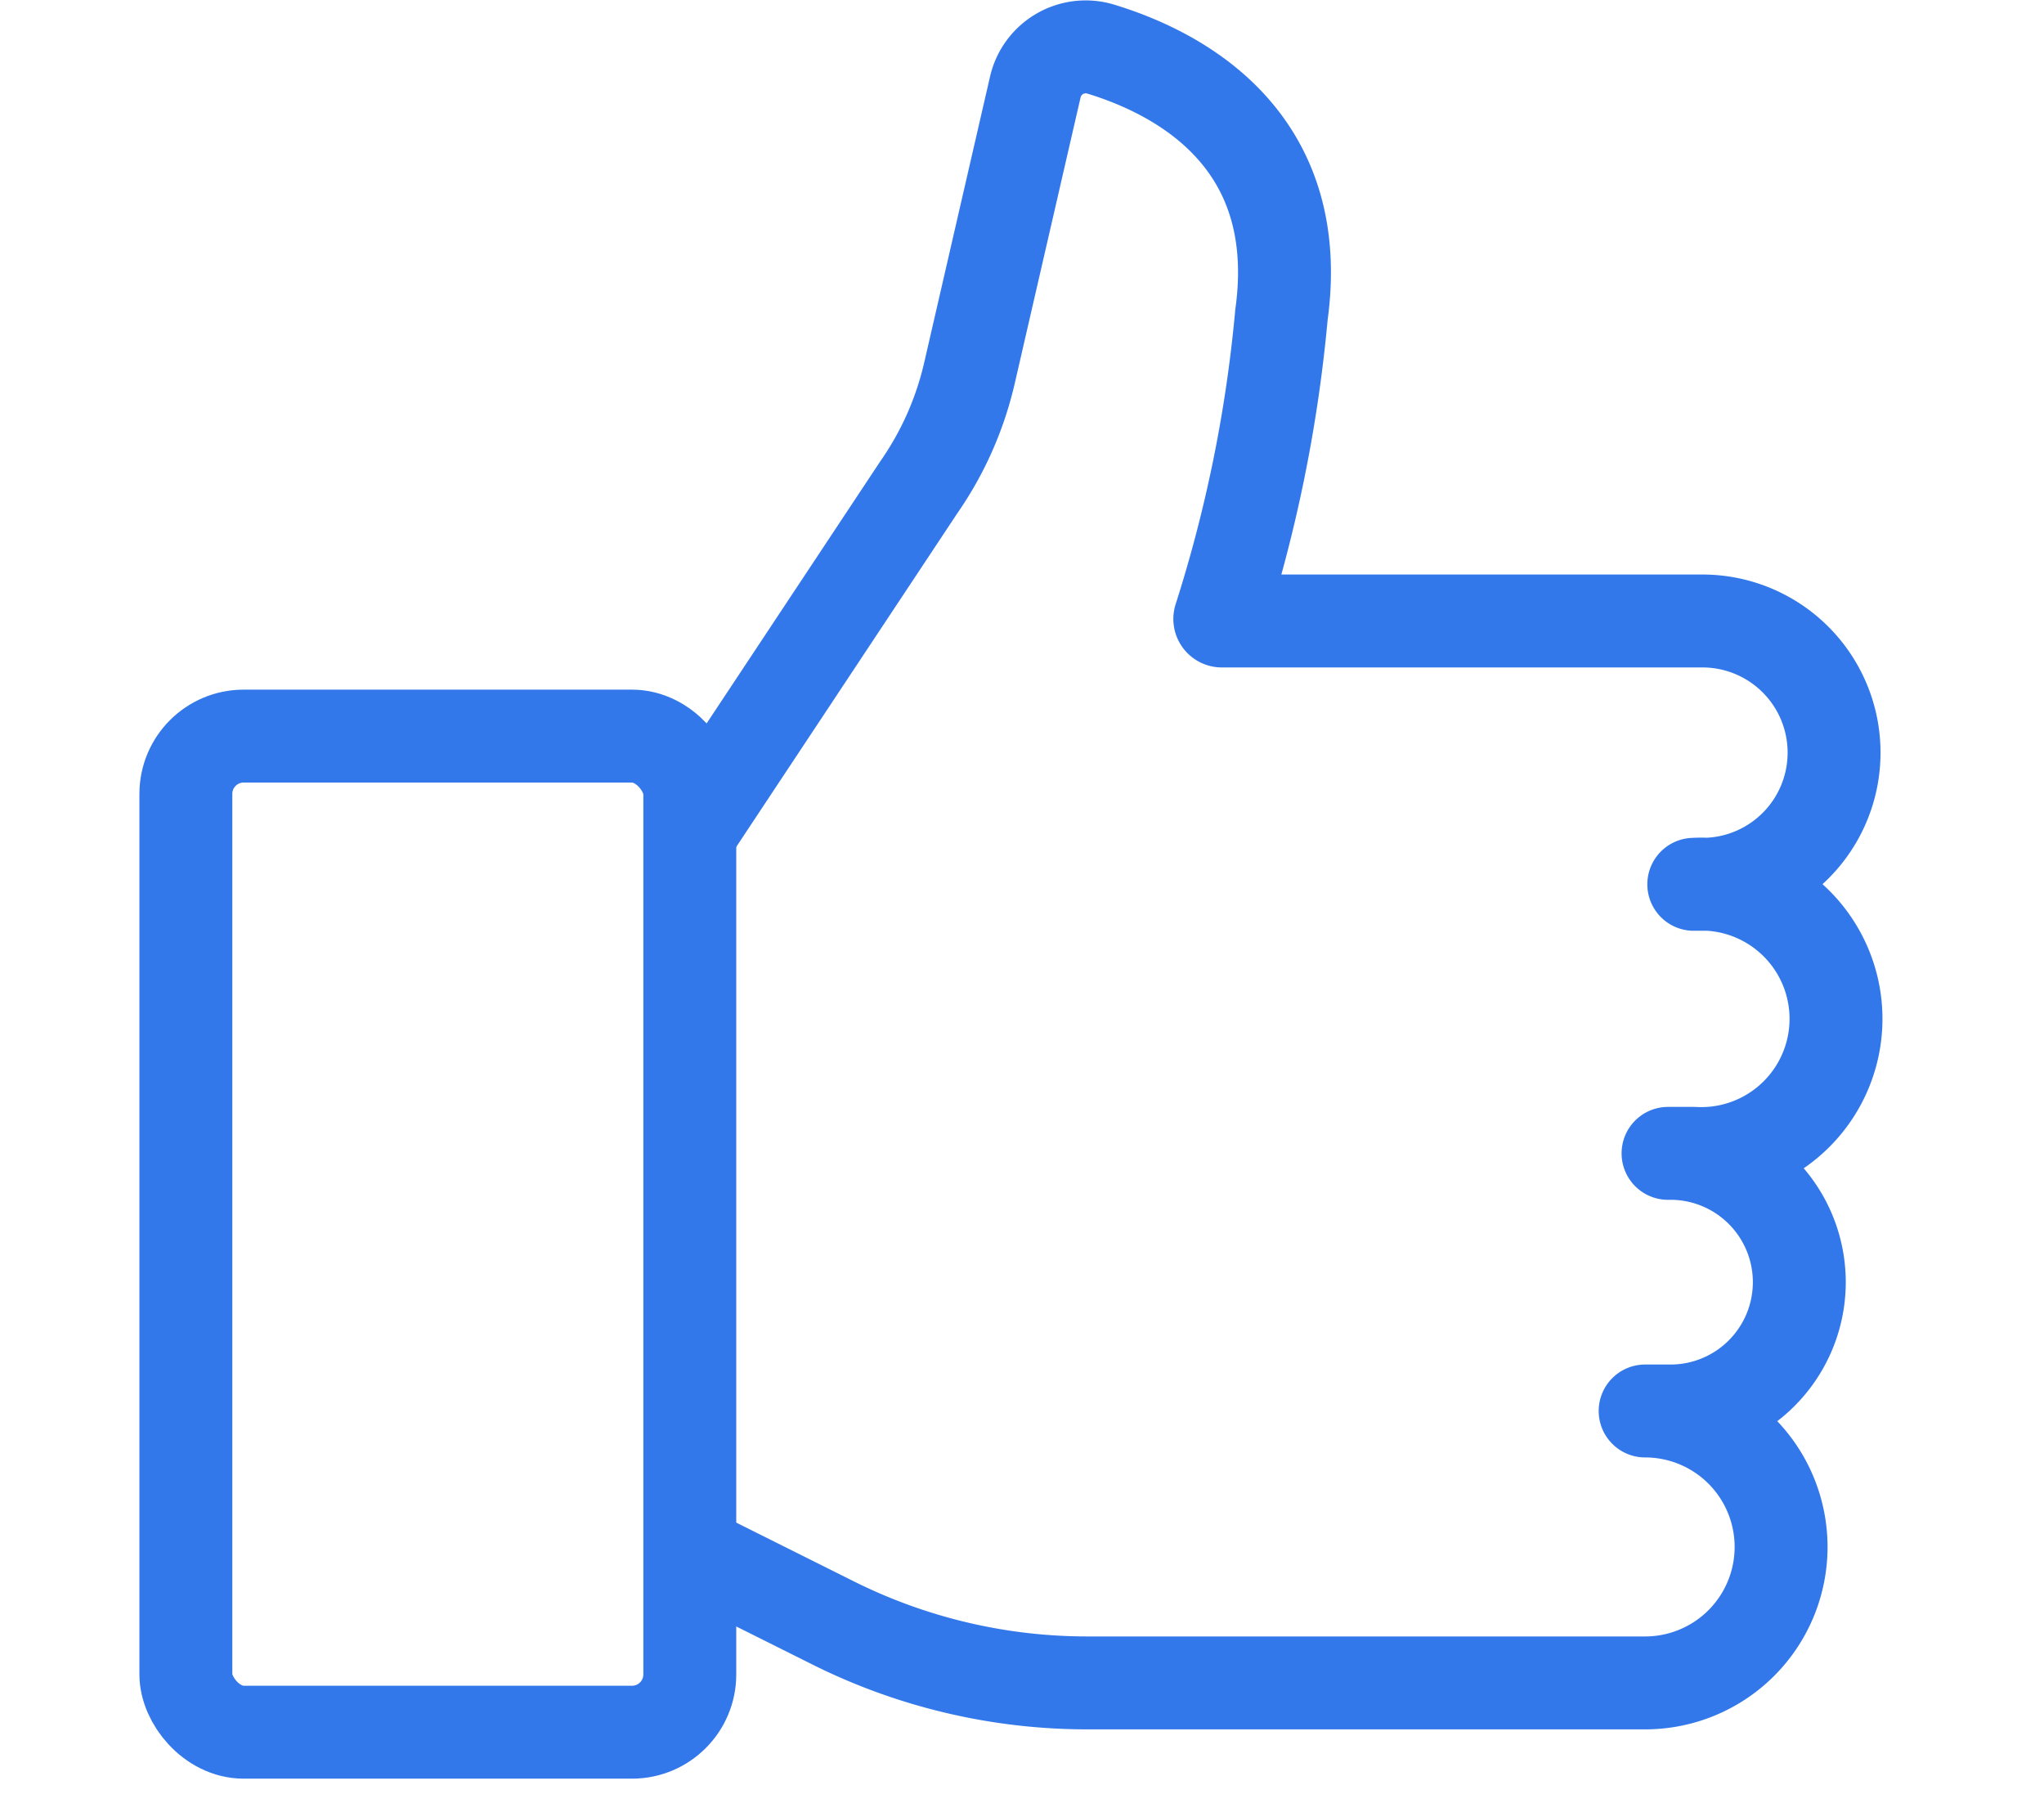
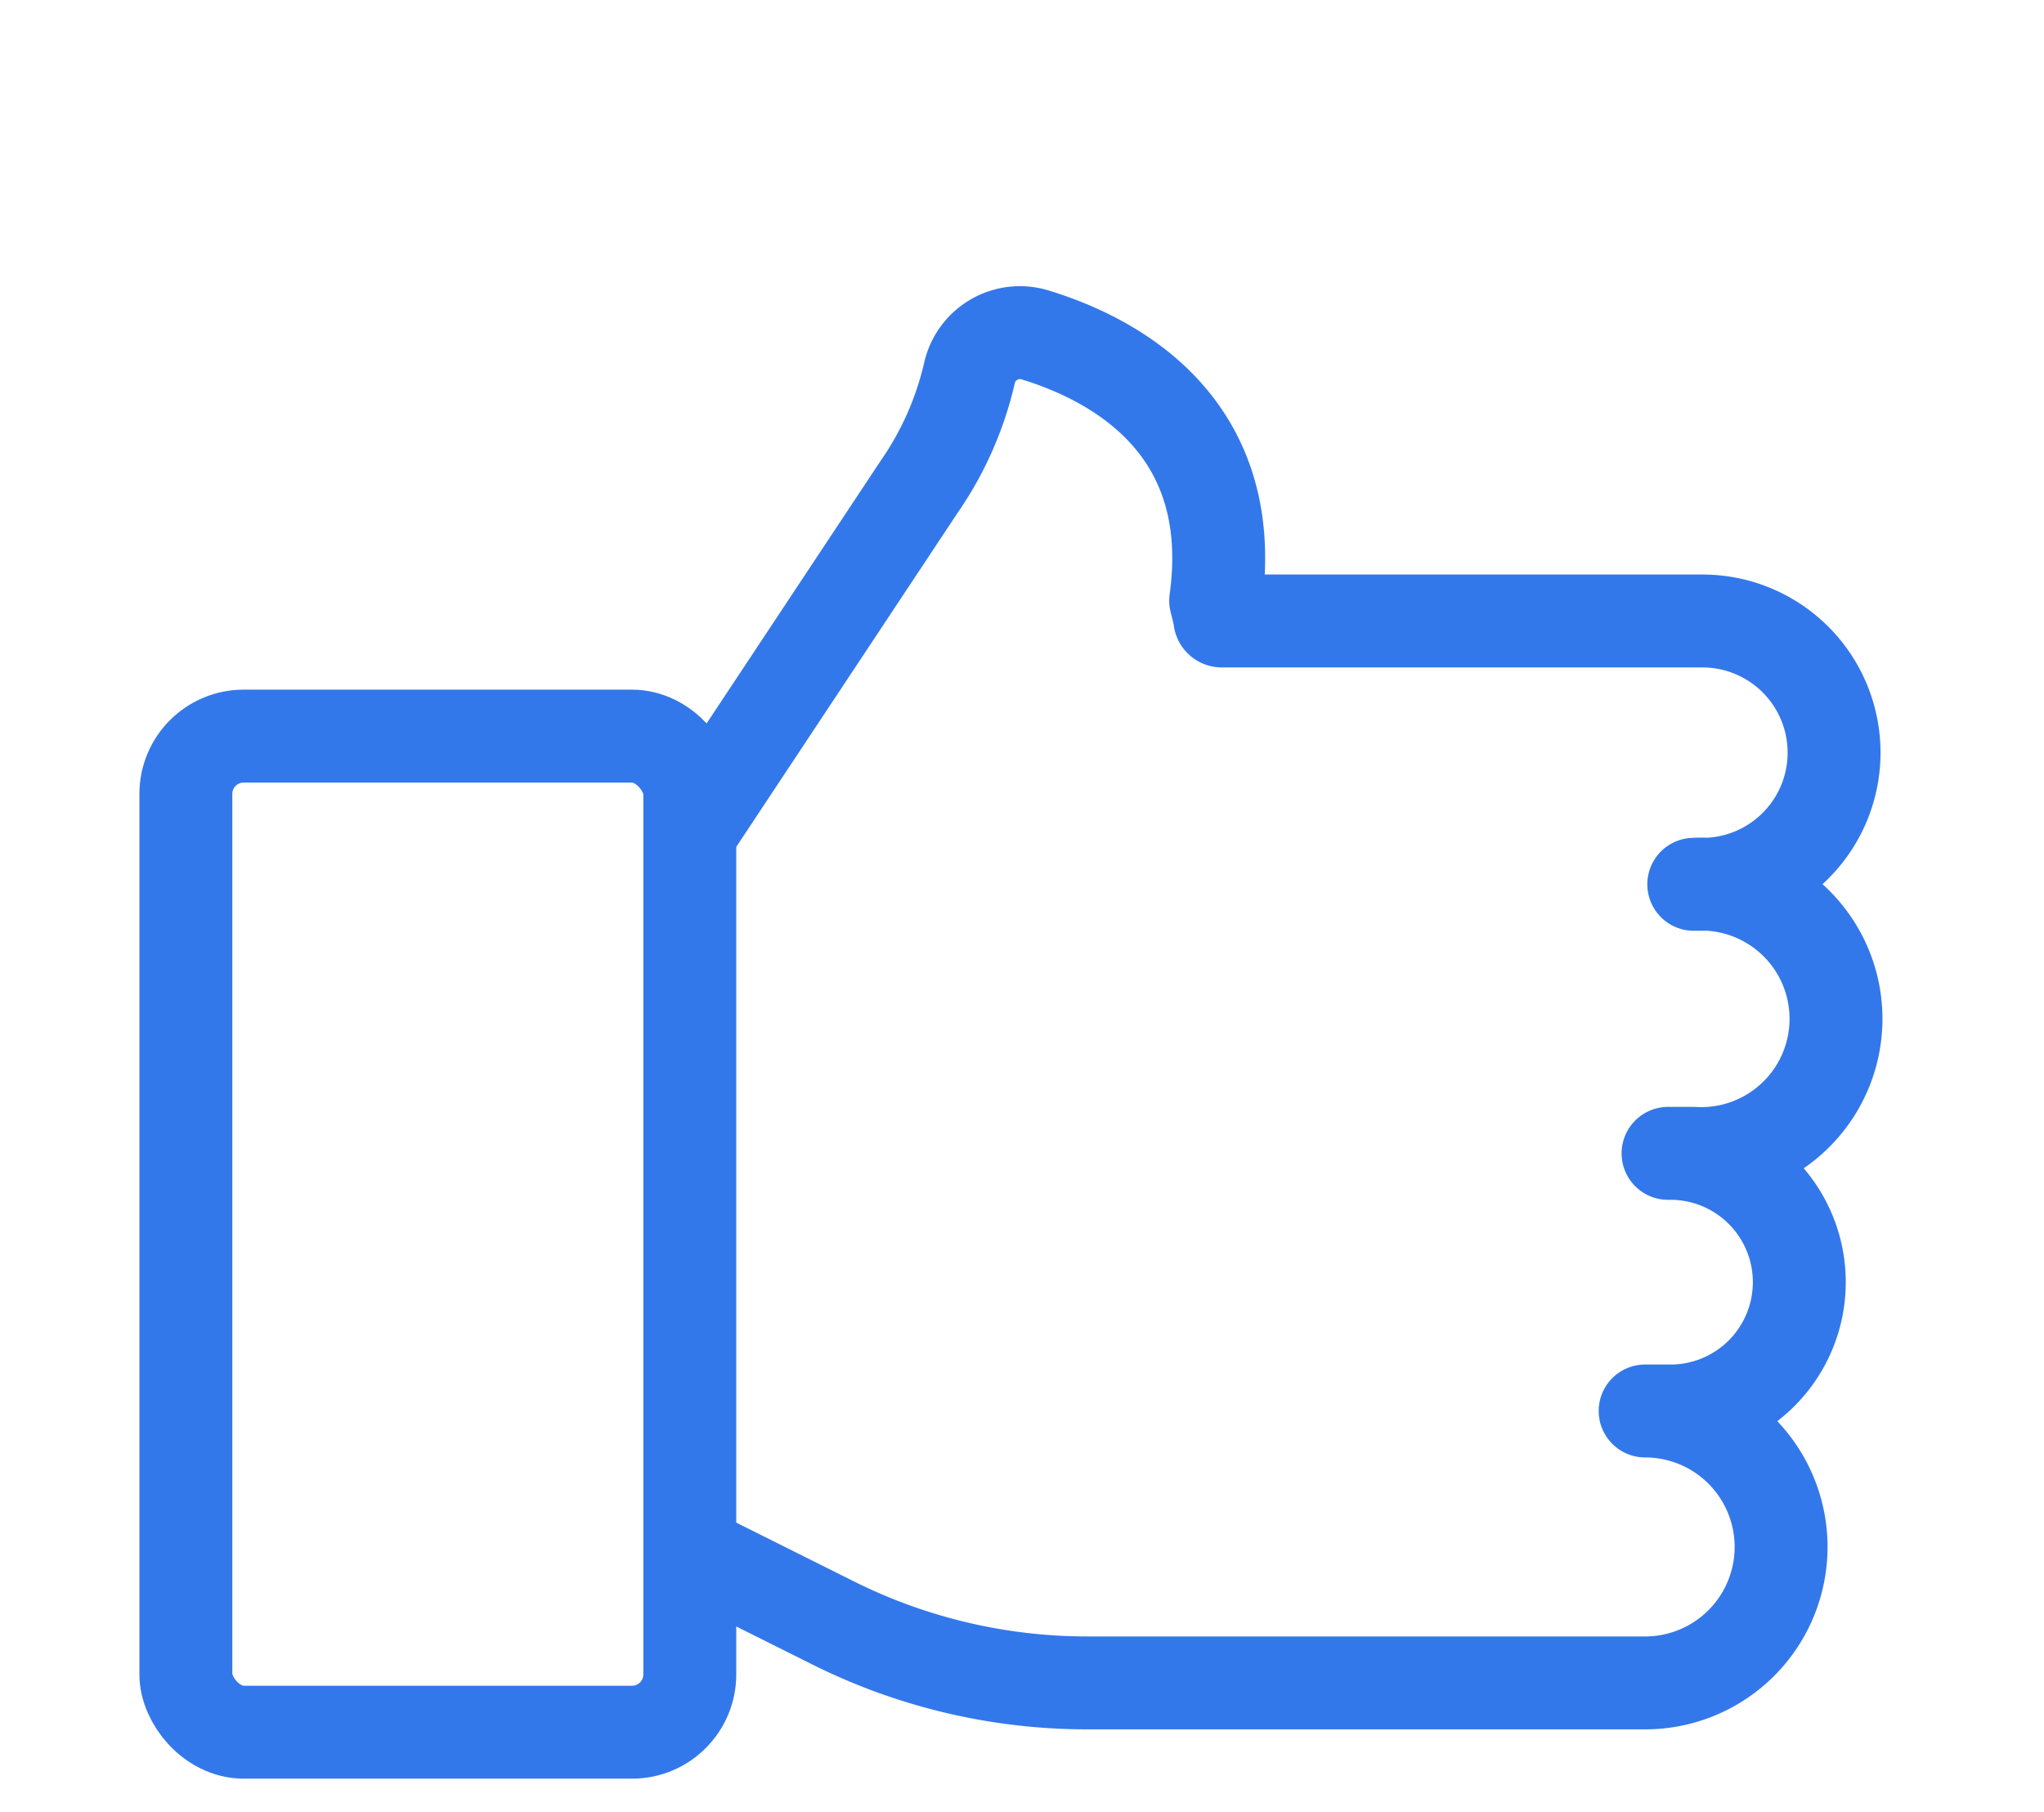
<svg xmlns="http://www.w3.org/2000/svg" width="44" height="39.006" viewBox="0 0 44 39.006">
  <g id="Group_15070" data-name="Group 15070" transform="translate(12874 -5228.994)">
-     <rect id="Rectangle_593" data-name="Rectangle 593" width="44" height="39" transform="translate(-12874 5229)" fill="none" />
    <g id="Group_15067" data-name="Group 15067" transform="translate(-46.044 -111.639)">
      <g id="Group_15063" data-name="Group 15063" transform="translate(-14387.771 454.993)">
        <rect id="Rectangle_497" data-name="Rectangle 497" width="10.848" height="21.44" rx="1.244" transform="translate(1563.816 4901.484)" fill="none" stroke="#3378ea" stroke-miterlimit="10" stroke-width="2" />
-         <path id="Path_7214" data-name="Path 7214" d="M8.268,17.421,13.2,9.979a7.08,7.08,0,0,0,1.088-2.455l1.416-6.151a1.113,1.113,0,0,1,1.4-.825c1.648.5,4.427,1.909,3.9,5.723A30.547,30.547,0,0,1,19.68,12.8a.044.044,0,0,0,.045.06H30.066a2.834,2.834,0,0,1,0,5.668H29.88a2.9,2.9,0,1,1,0,5.791h-.554a2.773,2.773,0,1,1,0,5.545h-.493a2.926,2.926,0,1,1,0,5.853H16.82a12.241,12.241,0,0,1-5.485-1.3L8.268,32.885" transform="translate(1566.396 4886.146)" fill="none" stroke="#3378ea" stroke-linejoin="round" stroke-width="2" />
+         <path id="Path_7214" data-name="Path 7214" d="M8.268,17.421,13.2,9.979a7.08,7.08,0,0,0,1.088-2.455a1.113,1.113,0,0,1,1.4-.825c1.648.5,4.427,1.909,3.9,5.723A30.547,30.547,0,0,1,19.68,12.8a.044.044,0,0,0,.045.06H30.066a2.834,2.834,0,0,1,0,5.668H29.88a2.9,2.9,0,1,1,0,5.791h-.554a2.773,2.773,0,1,1,0,5.545h-.493a2.926,2.926,0,1,1,0,5.853H16.82a12.241,12.241,0,0,1-5.485-1.3L8.268,32.885" transform="translate(1566.396 4886.146)" fill="none" stroke="#3378ea" stroke-linejoin="round" stroke-width="2" />
      </g>
    </g>
  </g>
</svg>